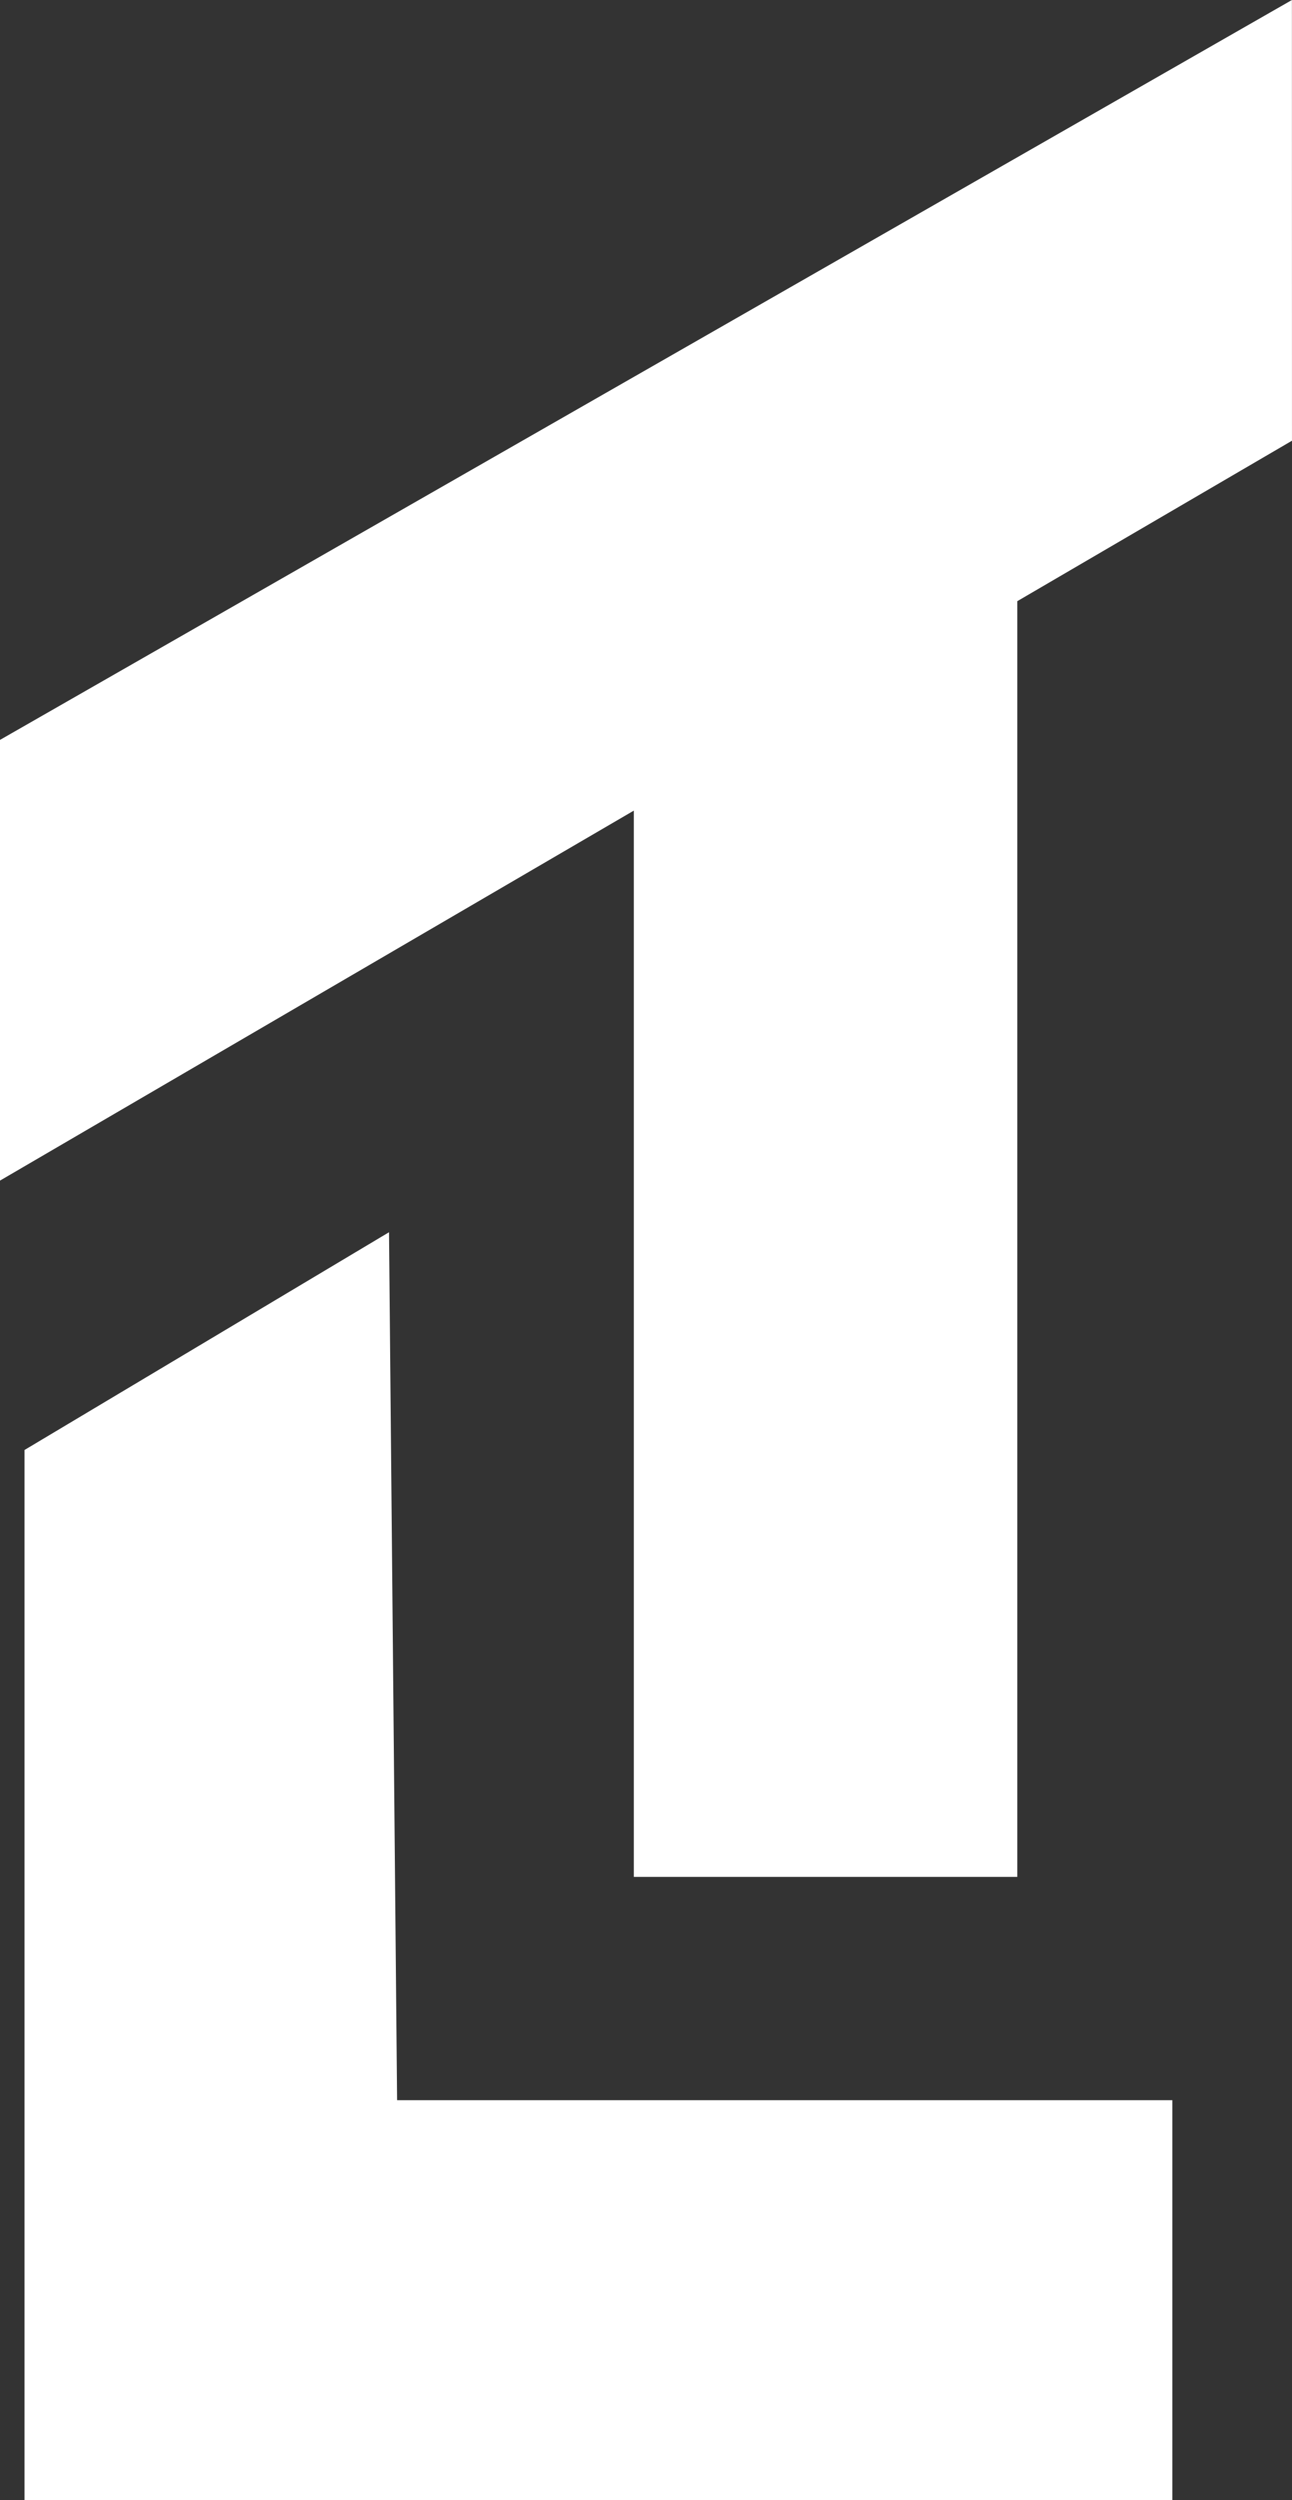
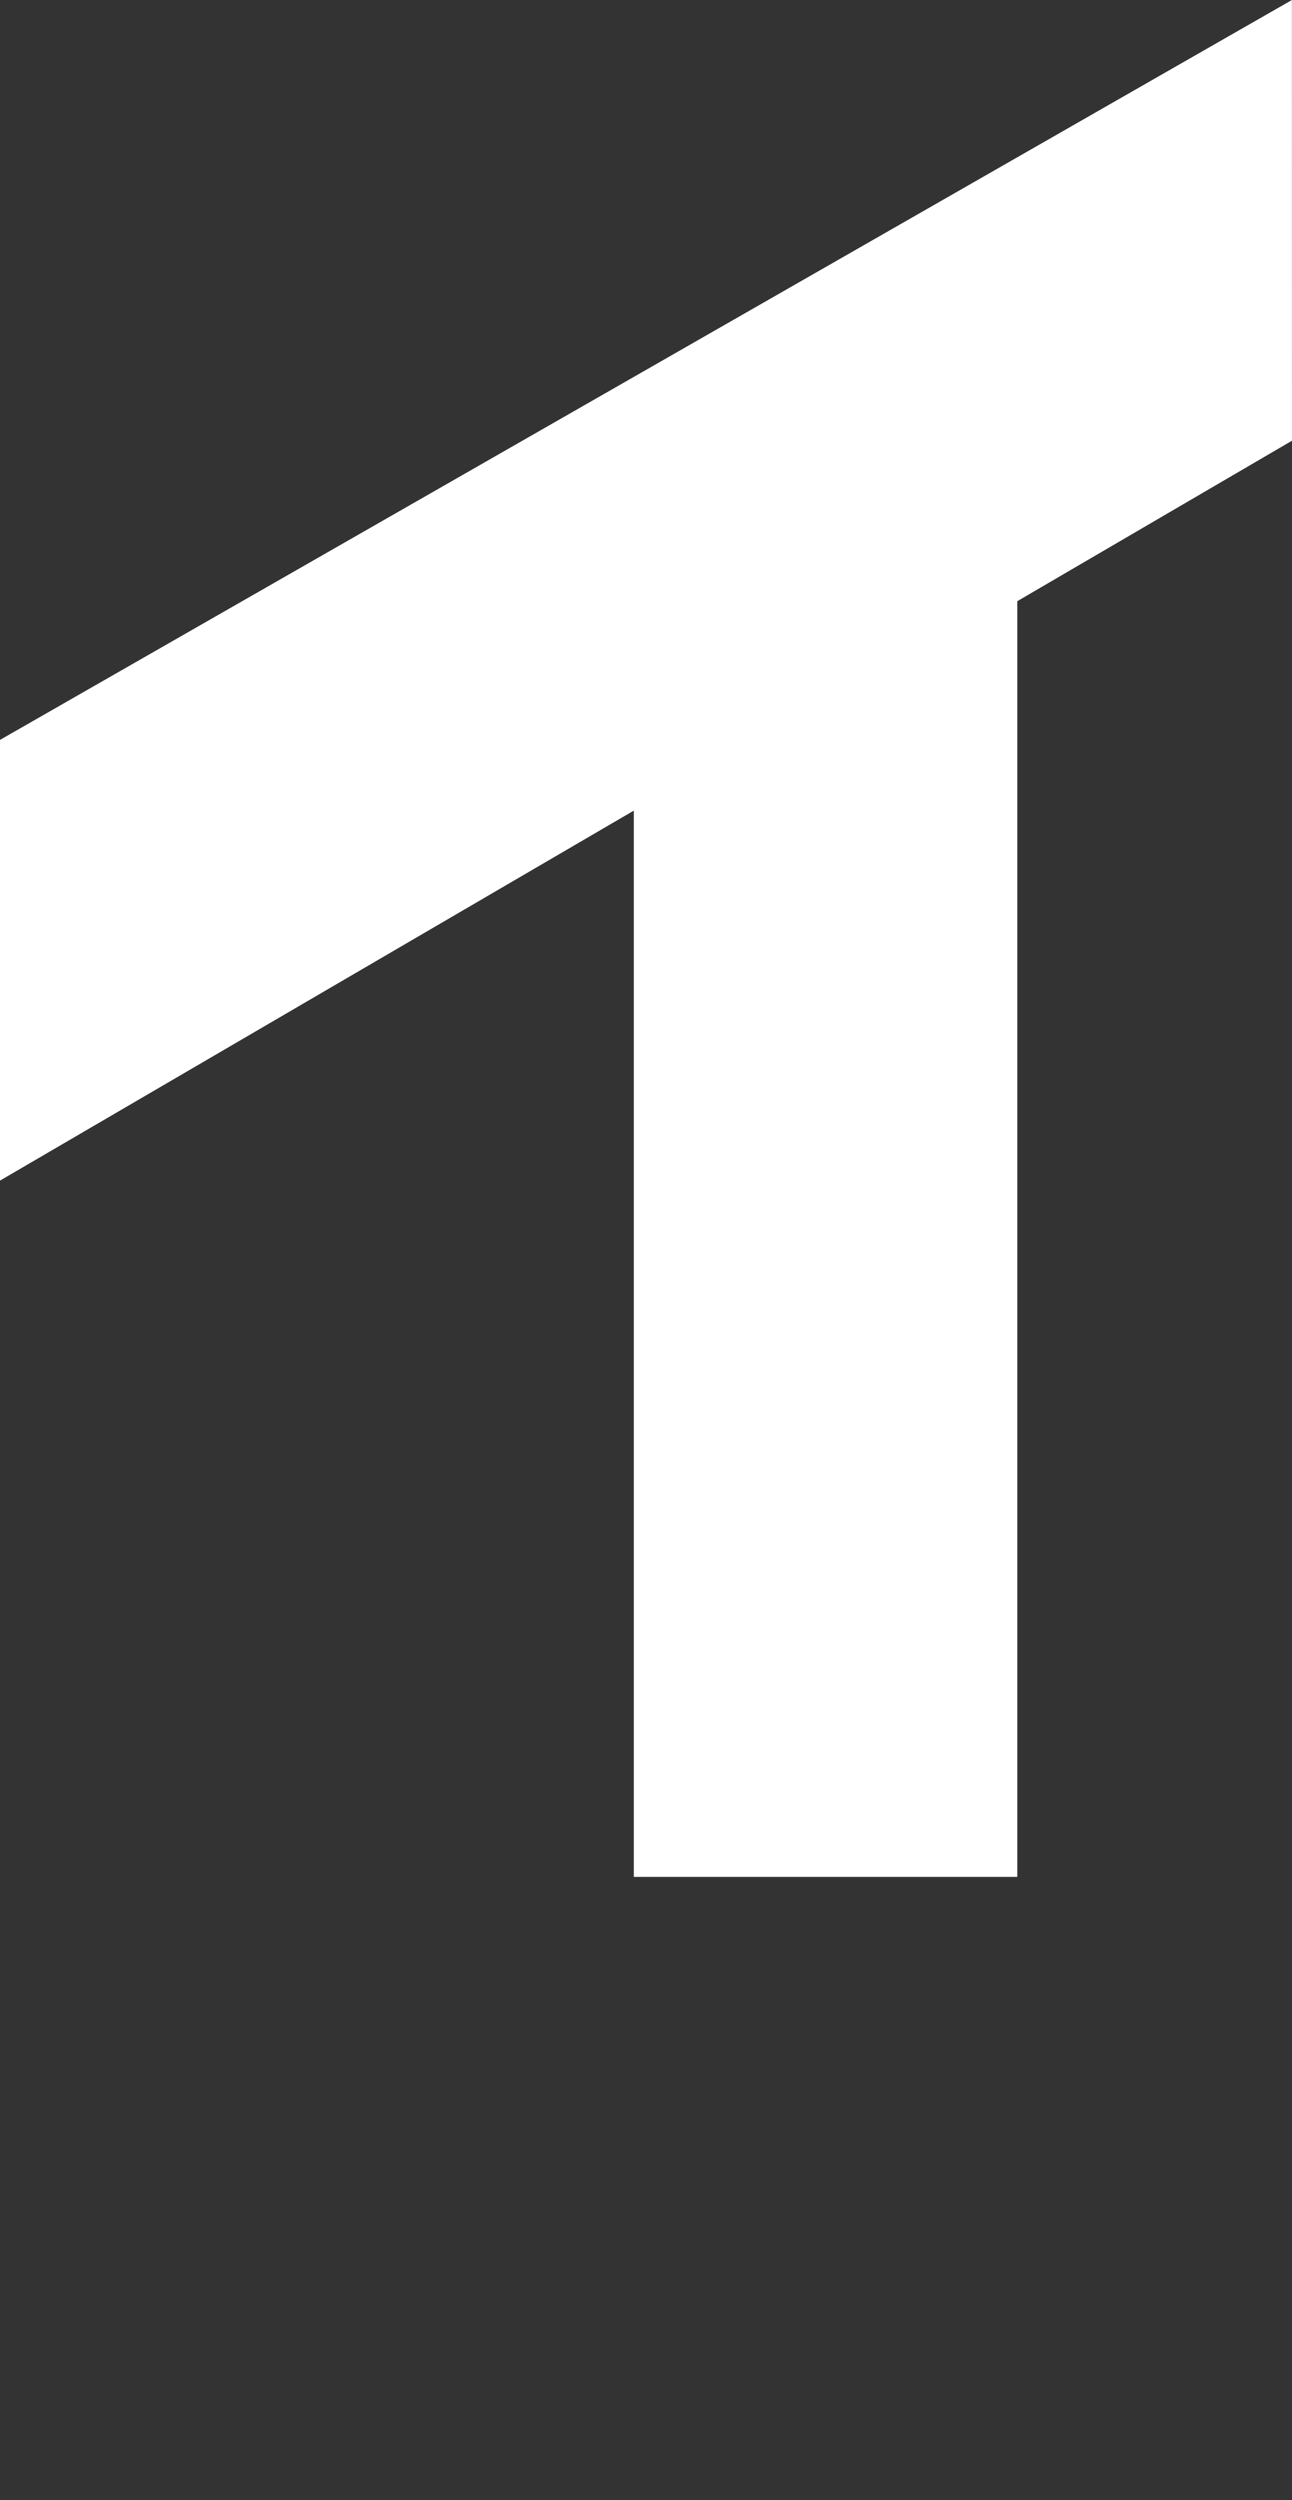
<svg xmlns="http://www.w3.org/2000/svg" width="62.804" height="121.514" viewBox="0 0 62.804 121.514">
  <rect x="0" y="0" width="62.804" height="121.514" fill="#333333" stroke="none" />
  <g id="lukas_tichacek" transform="translate(0)">
    <path id="Path_91525" data-name="Path 91525" d="M62.8,0,0,35.963V57.384L30.81,39.4V91.227H49.45V29.221l13.353-7.8Z" transform="translate(0)" fill="#fff" />
-     <path id="Path_91526" data-name="Path 91526" d="M.563,38.884V89.921H56.358V70.488H18.674L18.281,28.3Z" transform="translate(0.629 31.593)" fill="#fff" />
  </g>
</svg>